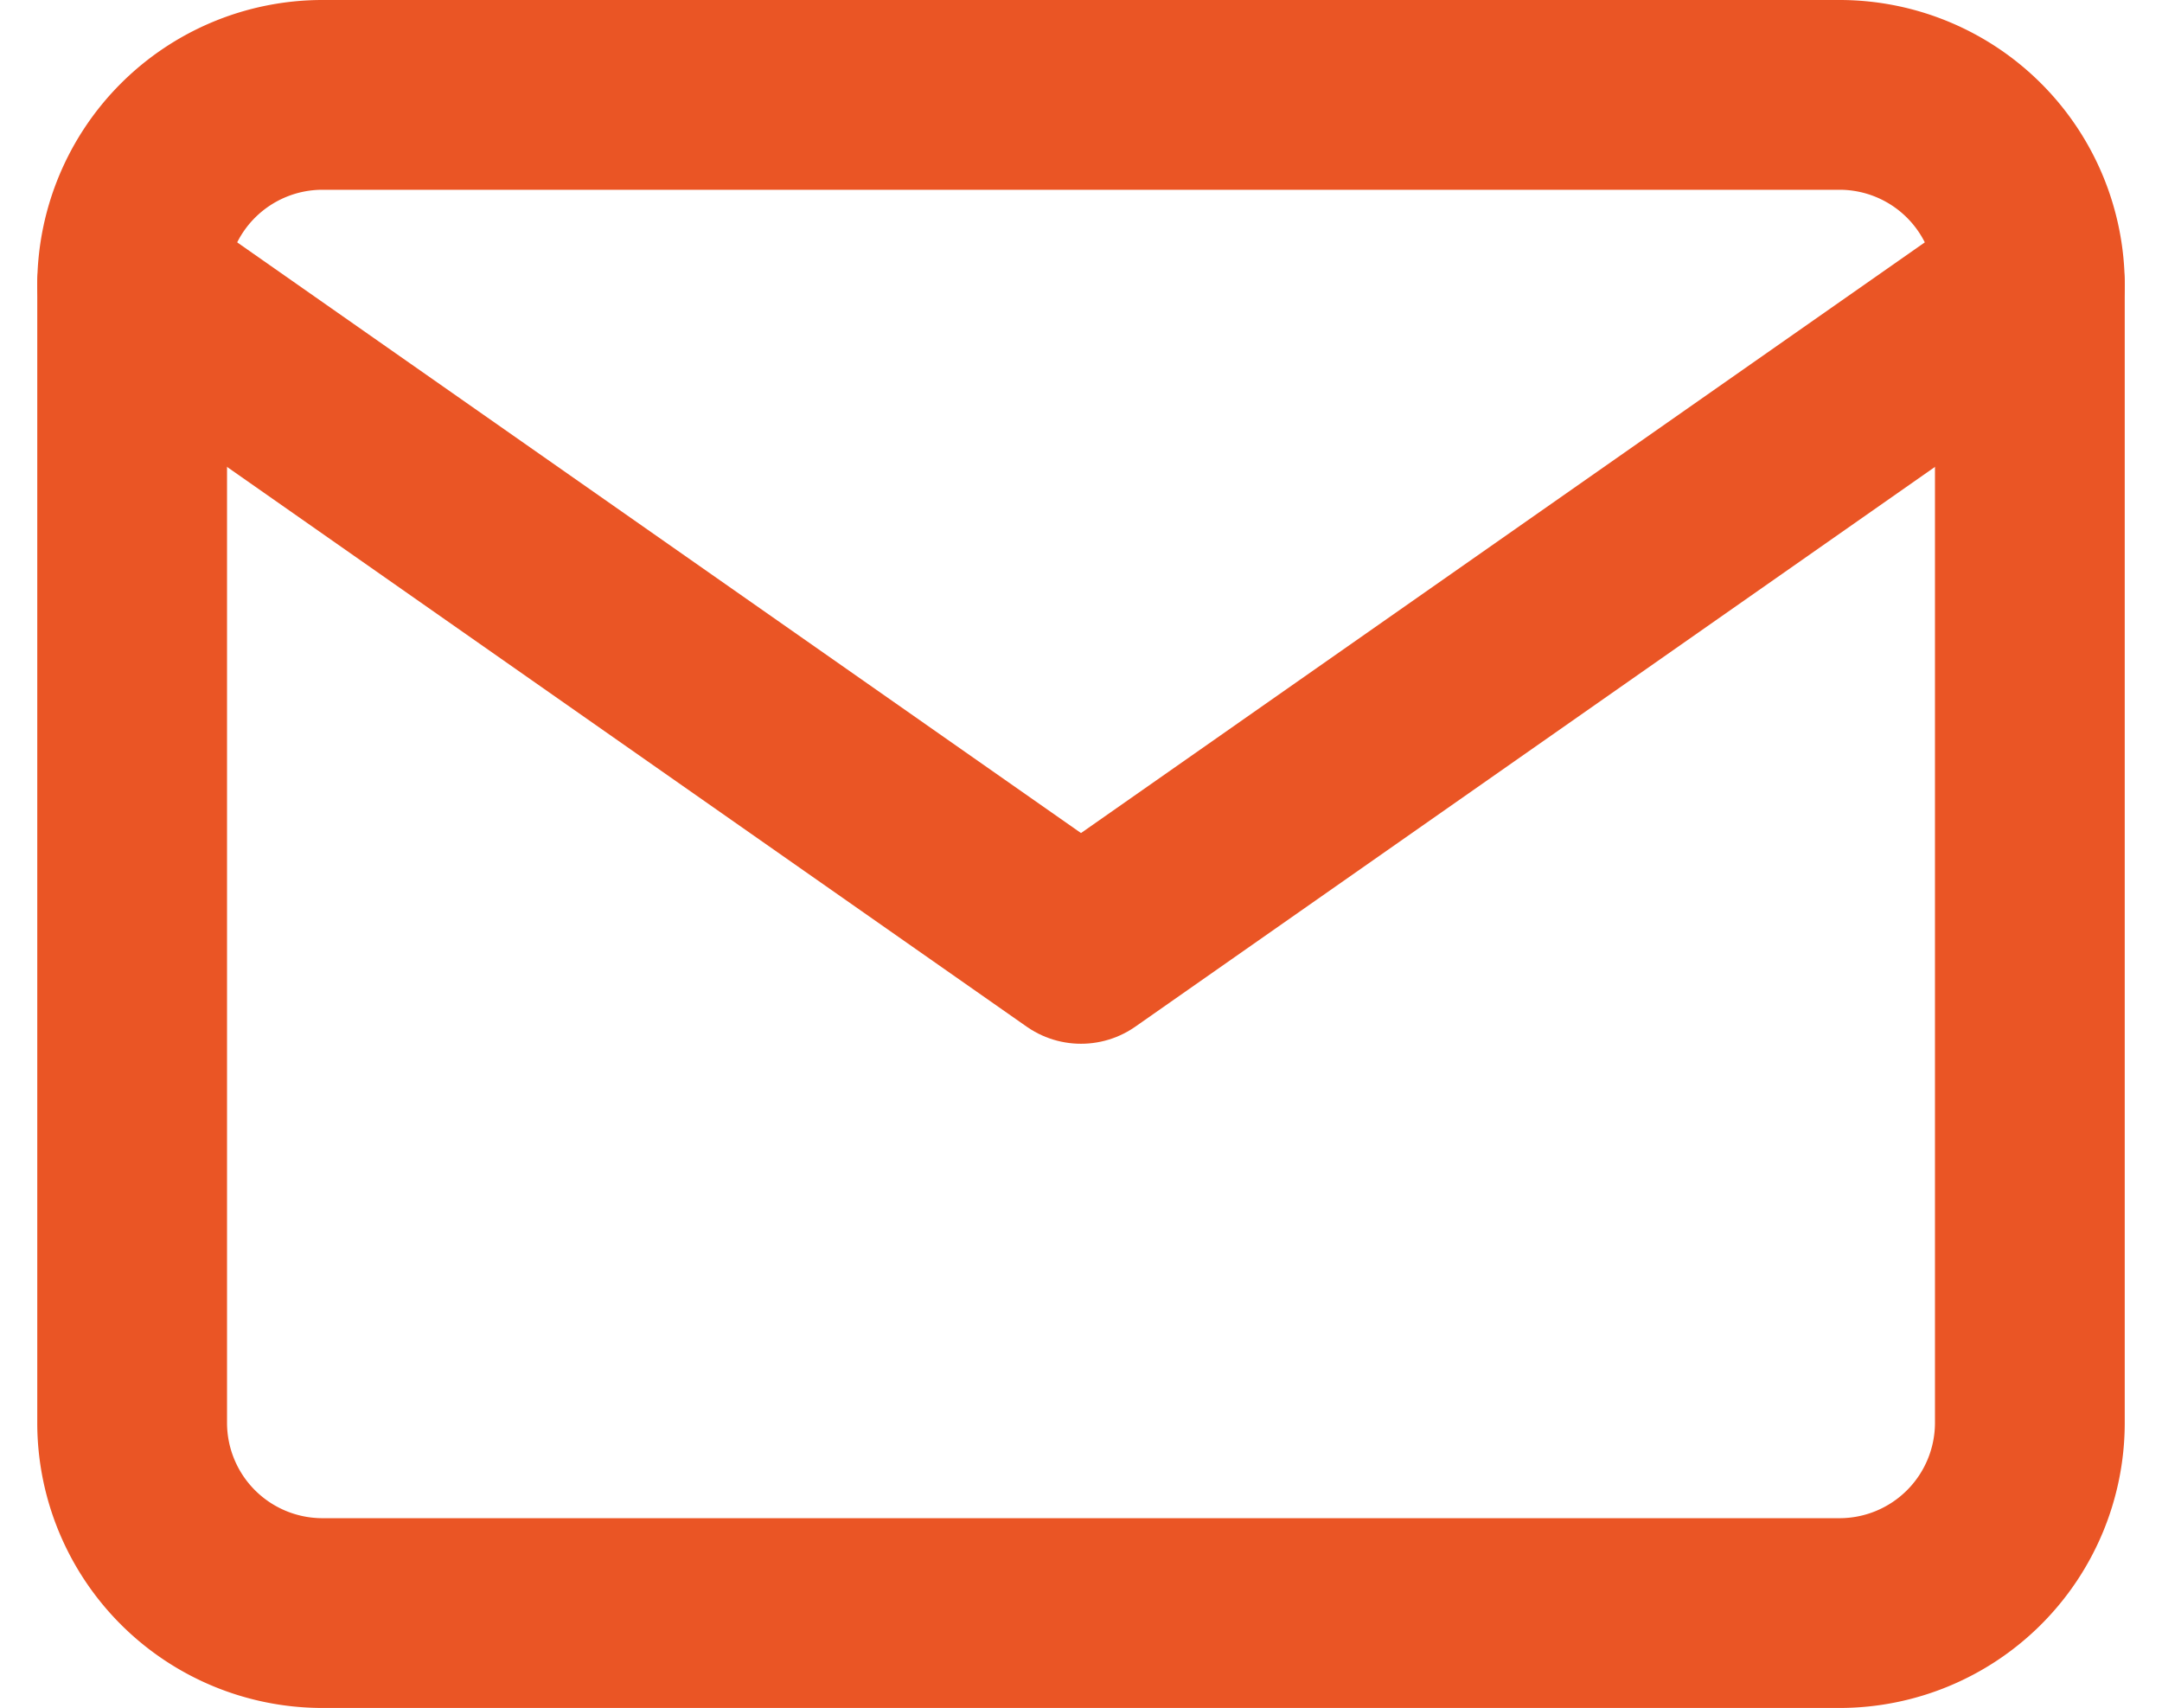
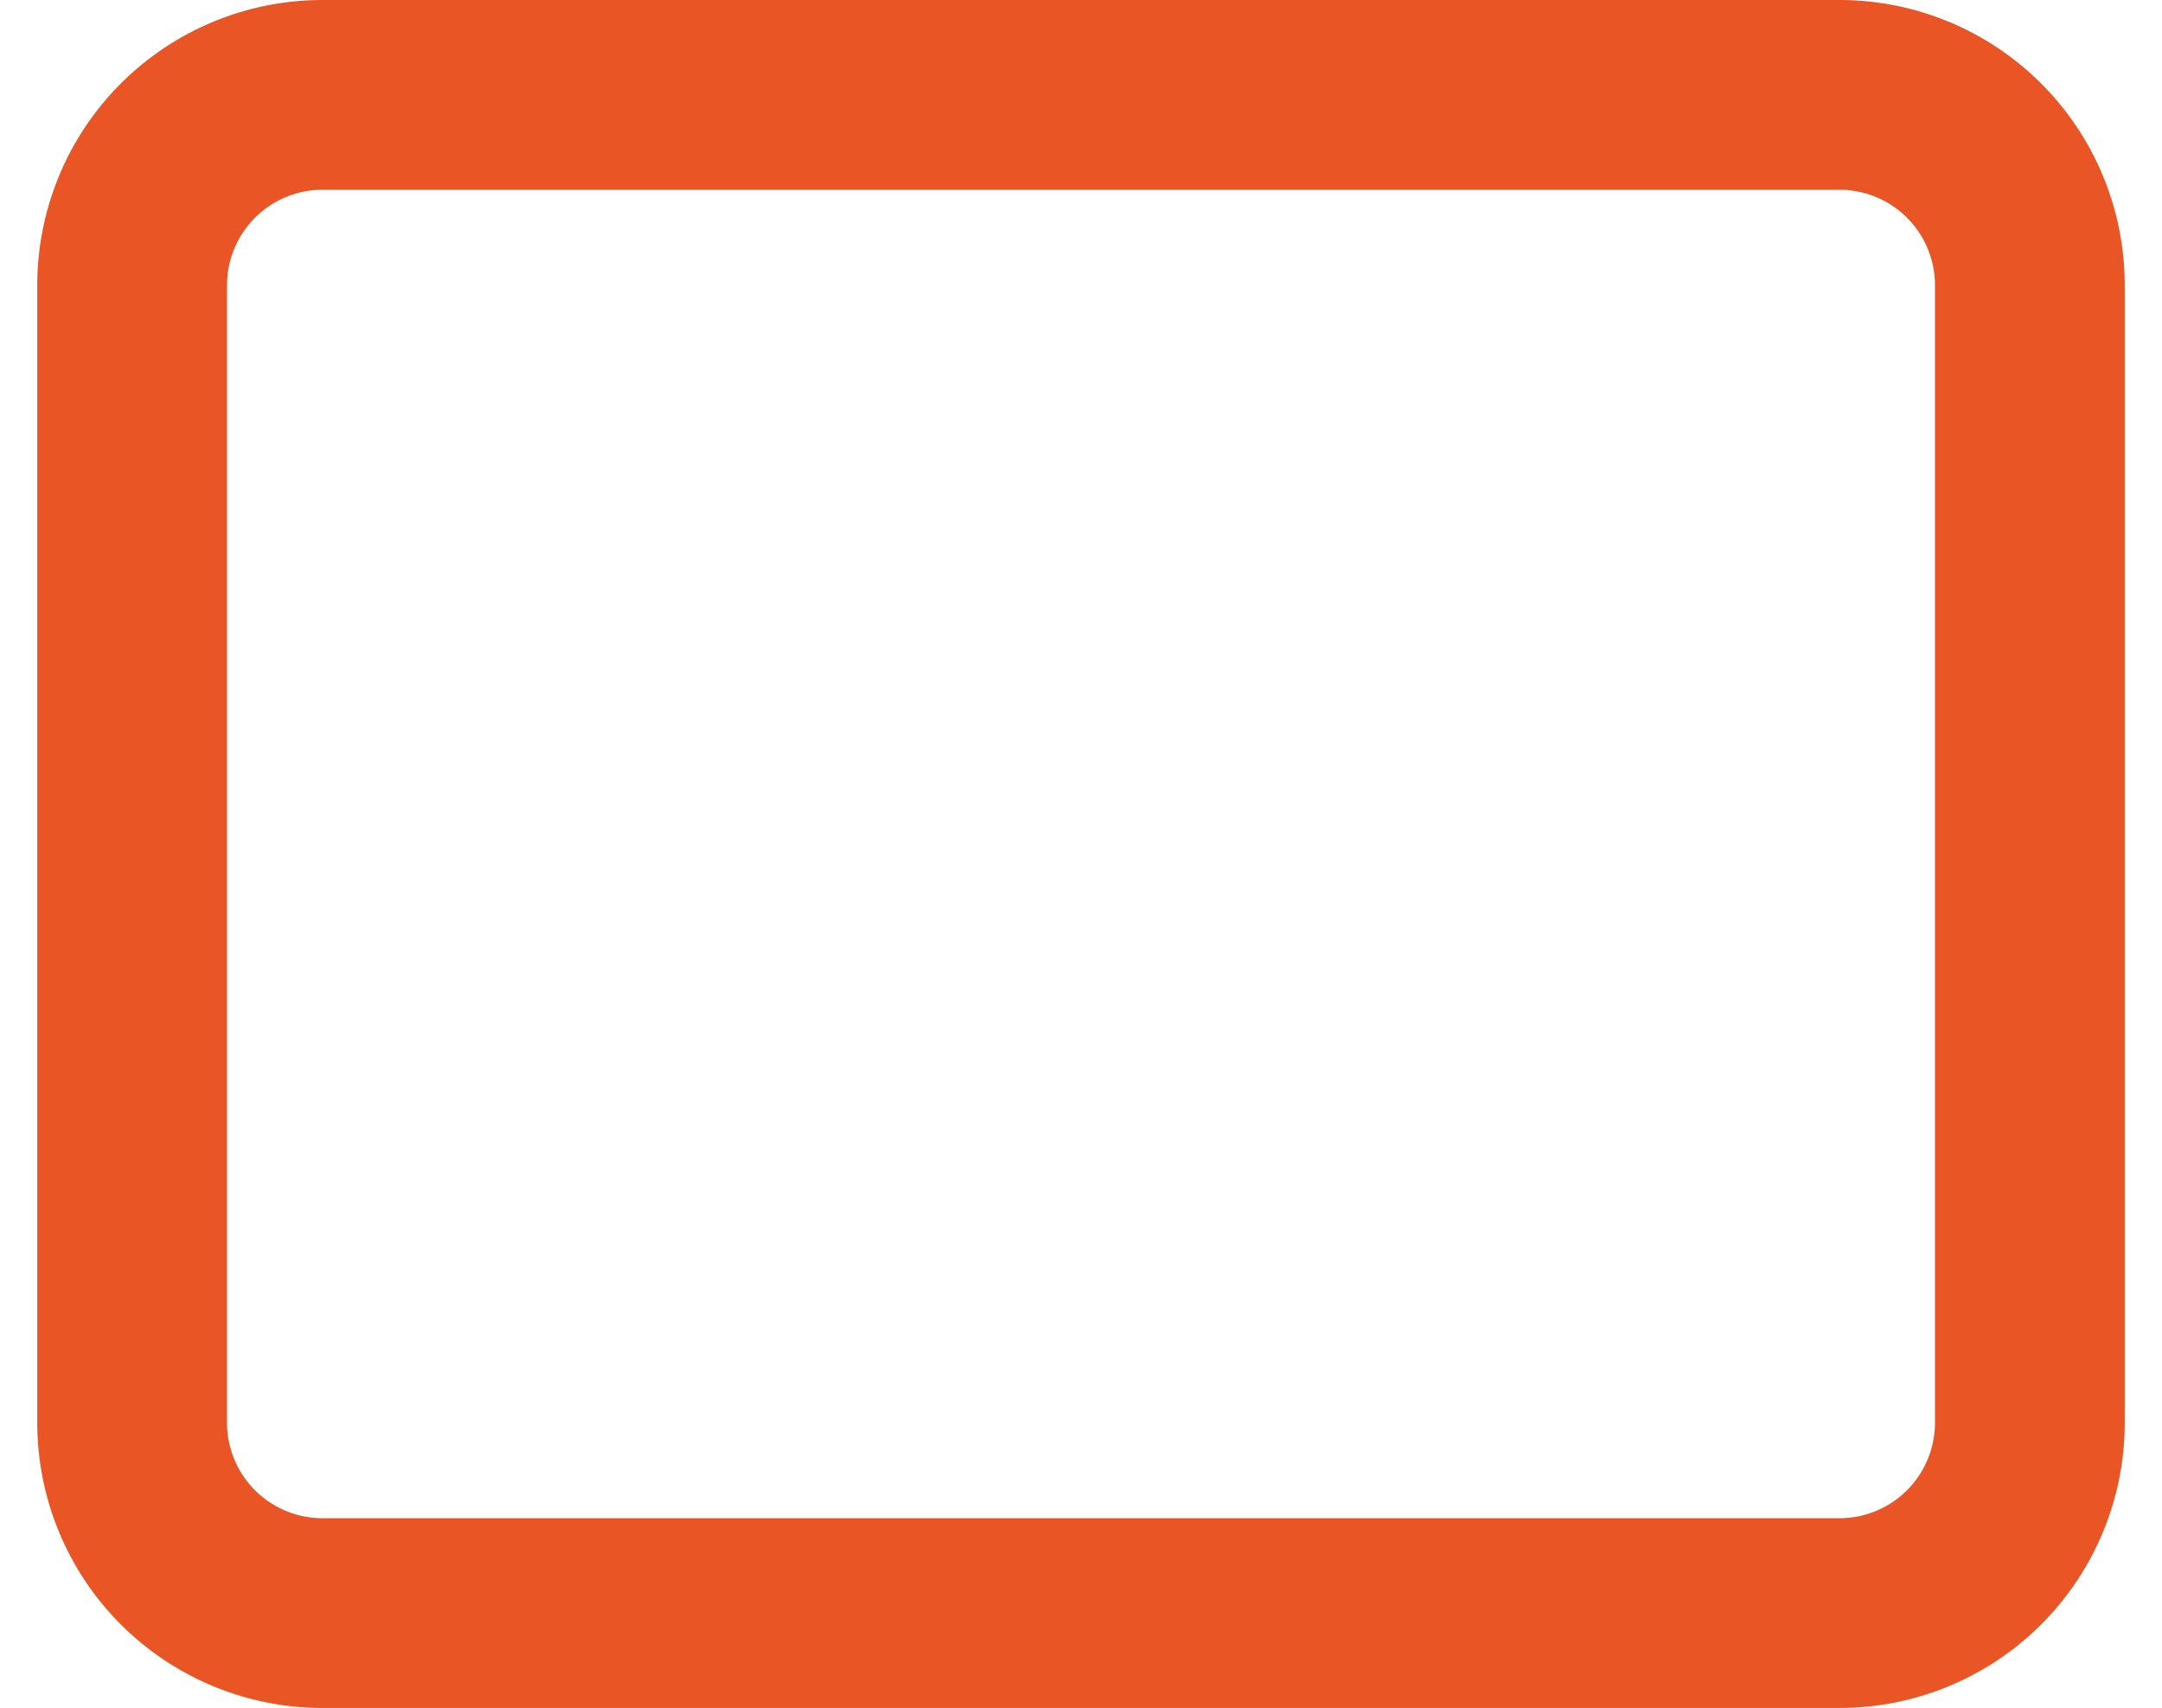
<svg xmlns="http://www.w3.org/2000/svg" width="34.178" height="27">
  <g data-name="Icon feather-mail" fill="none" stroke="#ea5525" stroke-linecap="round" stroke-linejoin="round" stroke-width="3">
    <path data-name="Path 192" d="M5.089 1.5h24a3.009 3.009 0 013 3v18a3.009 3.009 0 01-3 3h-24a3.009 3.009 0 01-3-3v-18a3.009 3.009 0 013-3z" />
-     <path data-name="Path 193" d="M32.089 4.5l-15 10.5-15-10.5" />
  </g>
</svg>